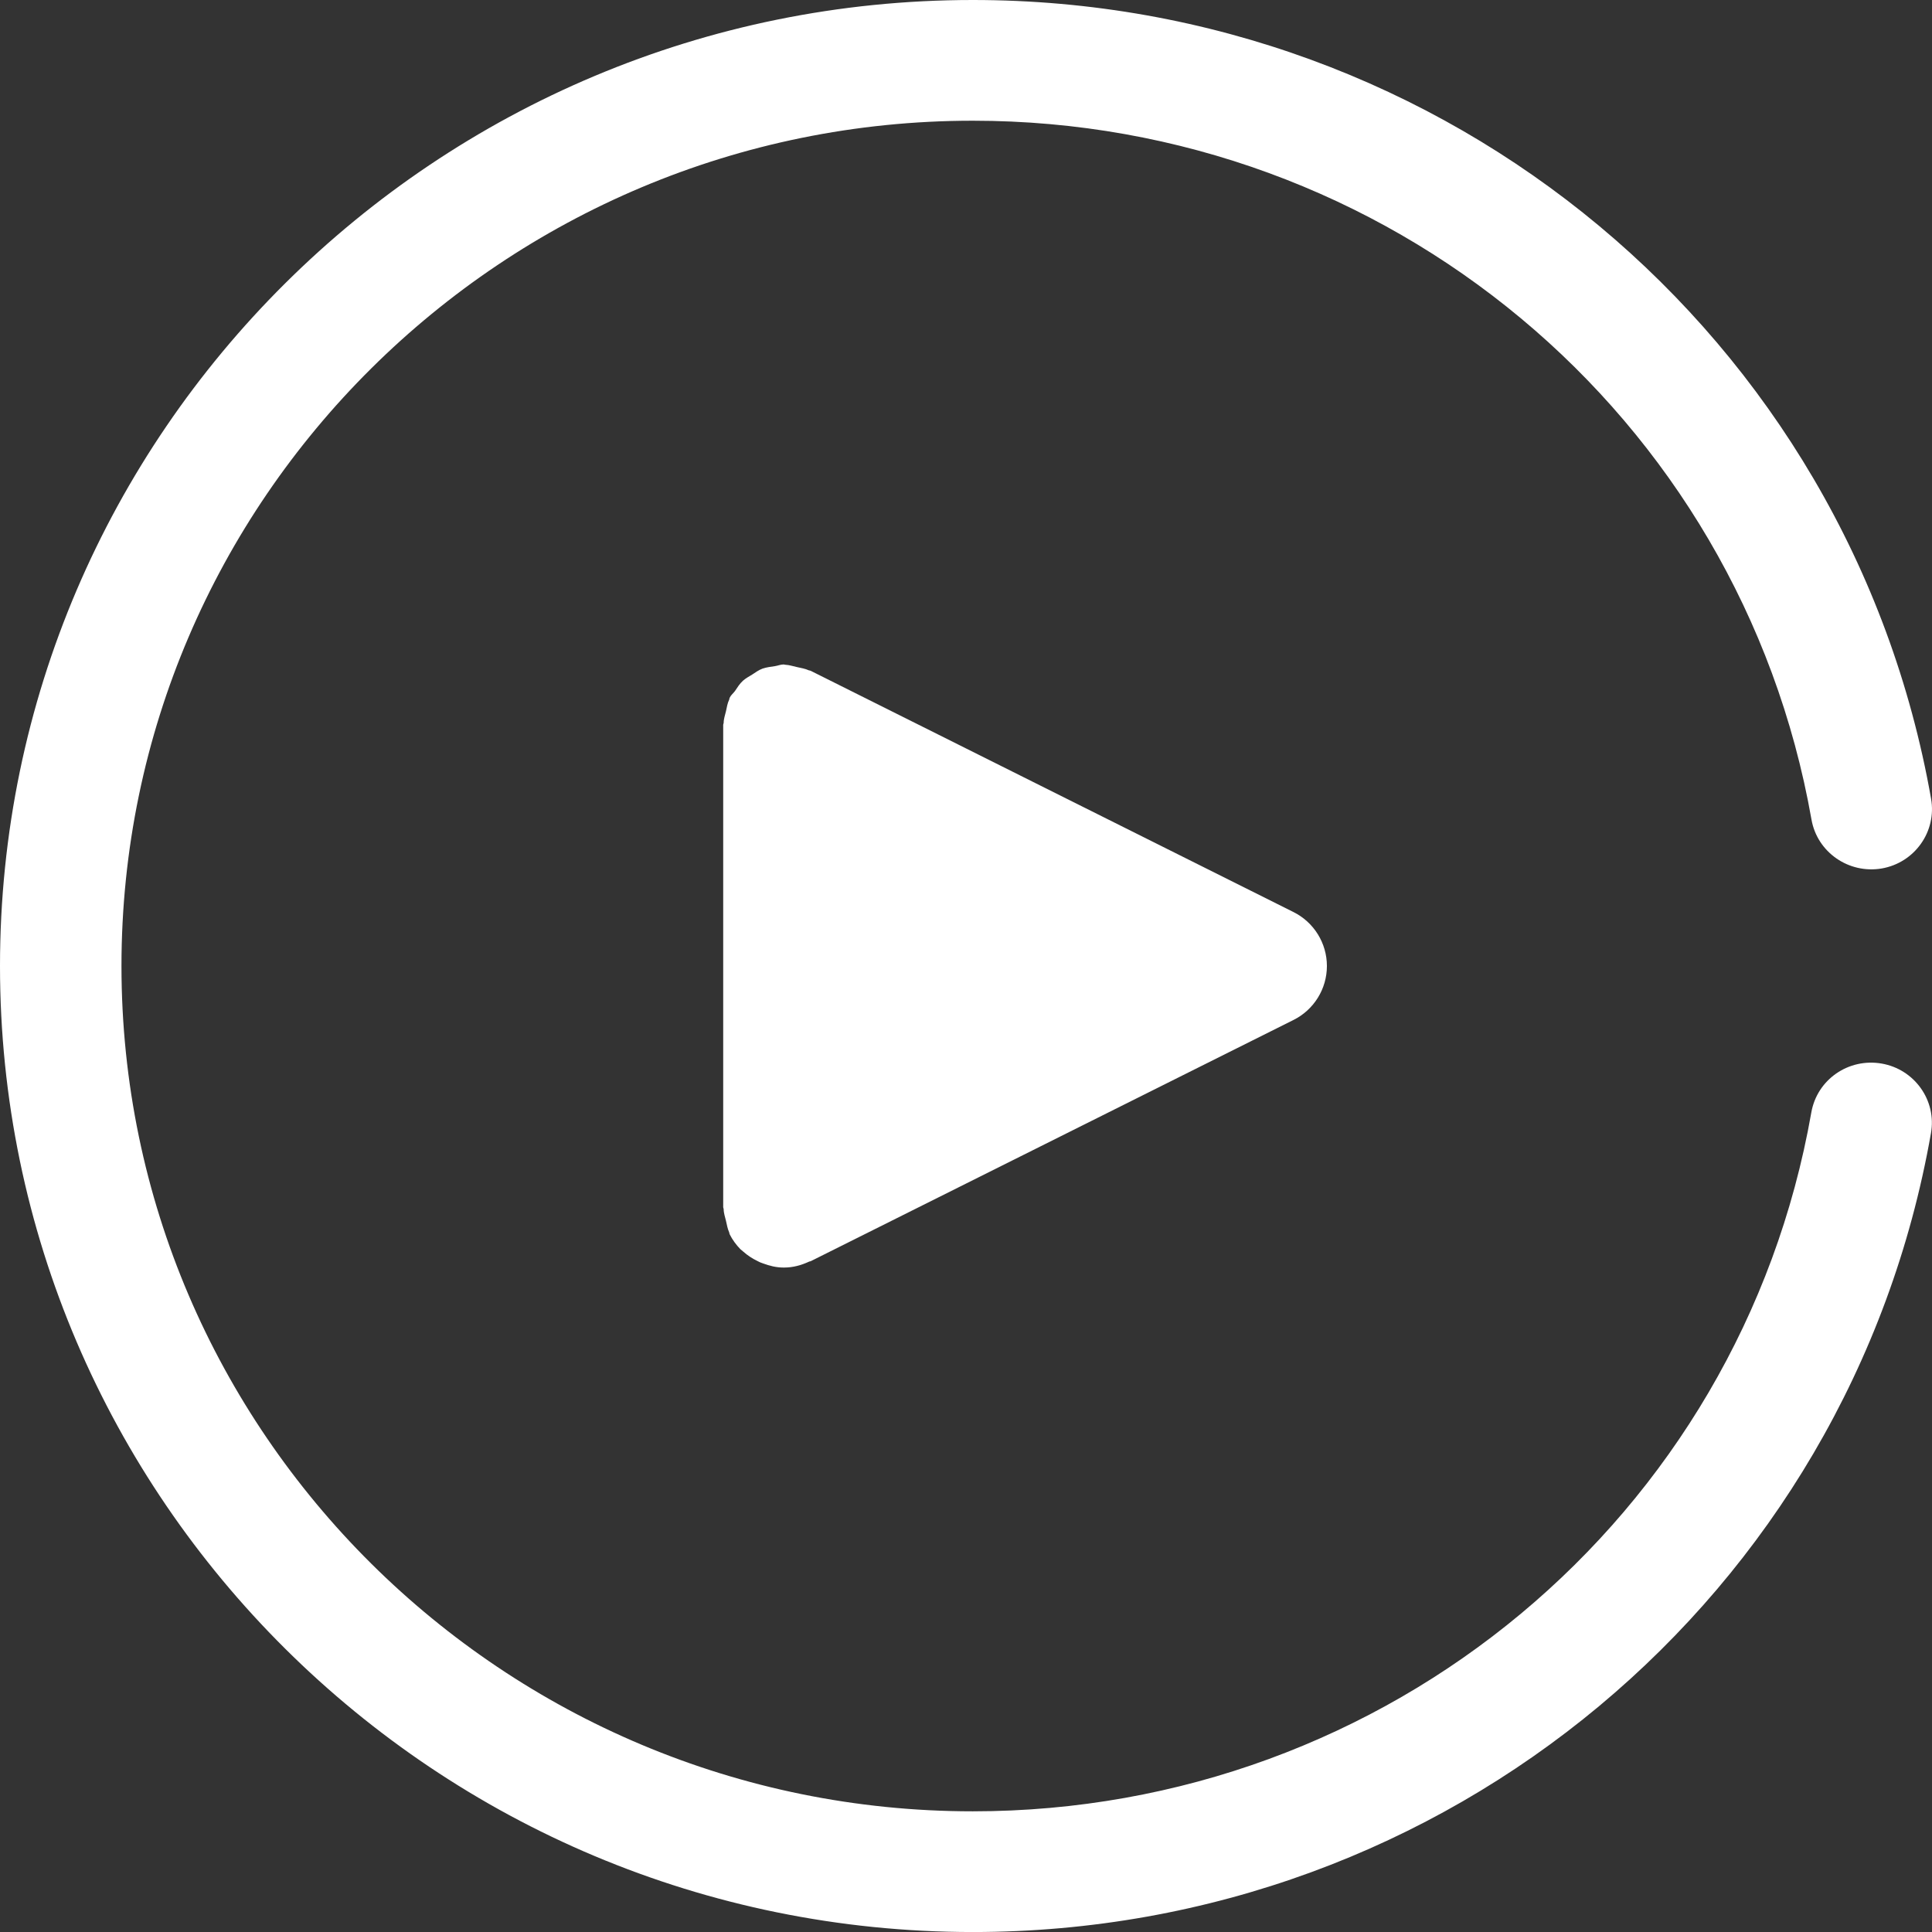
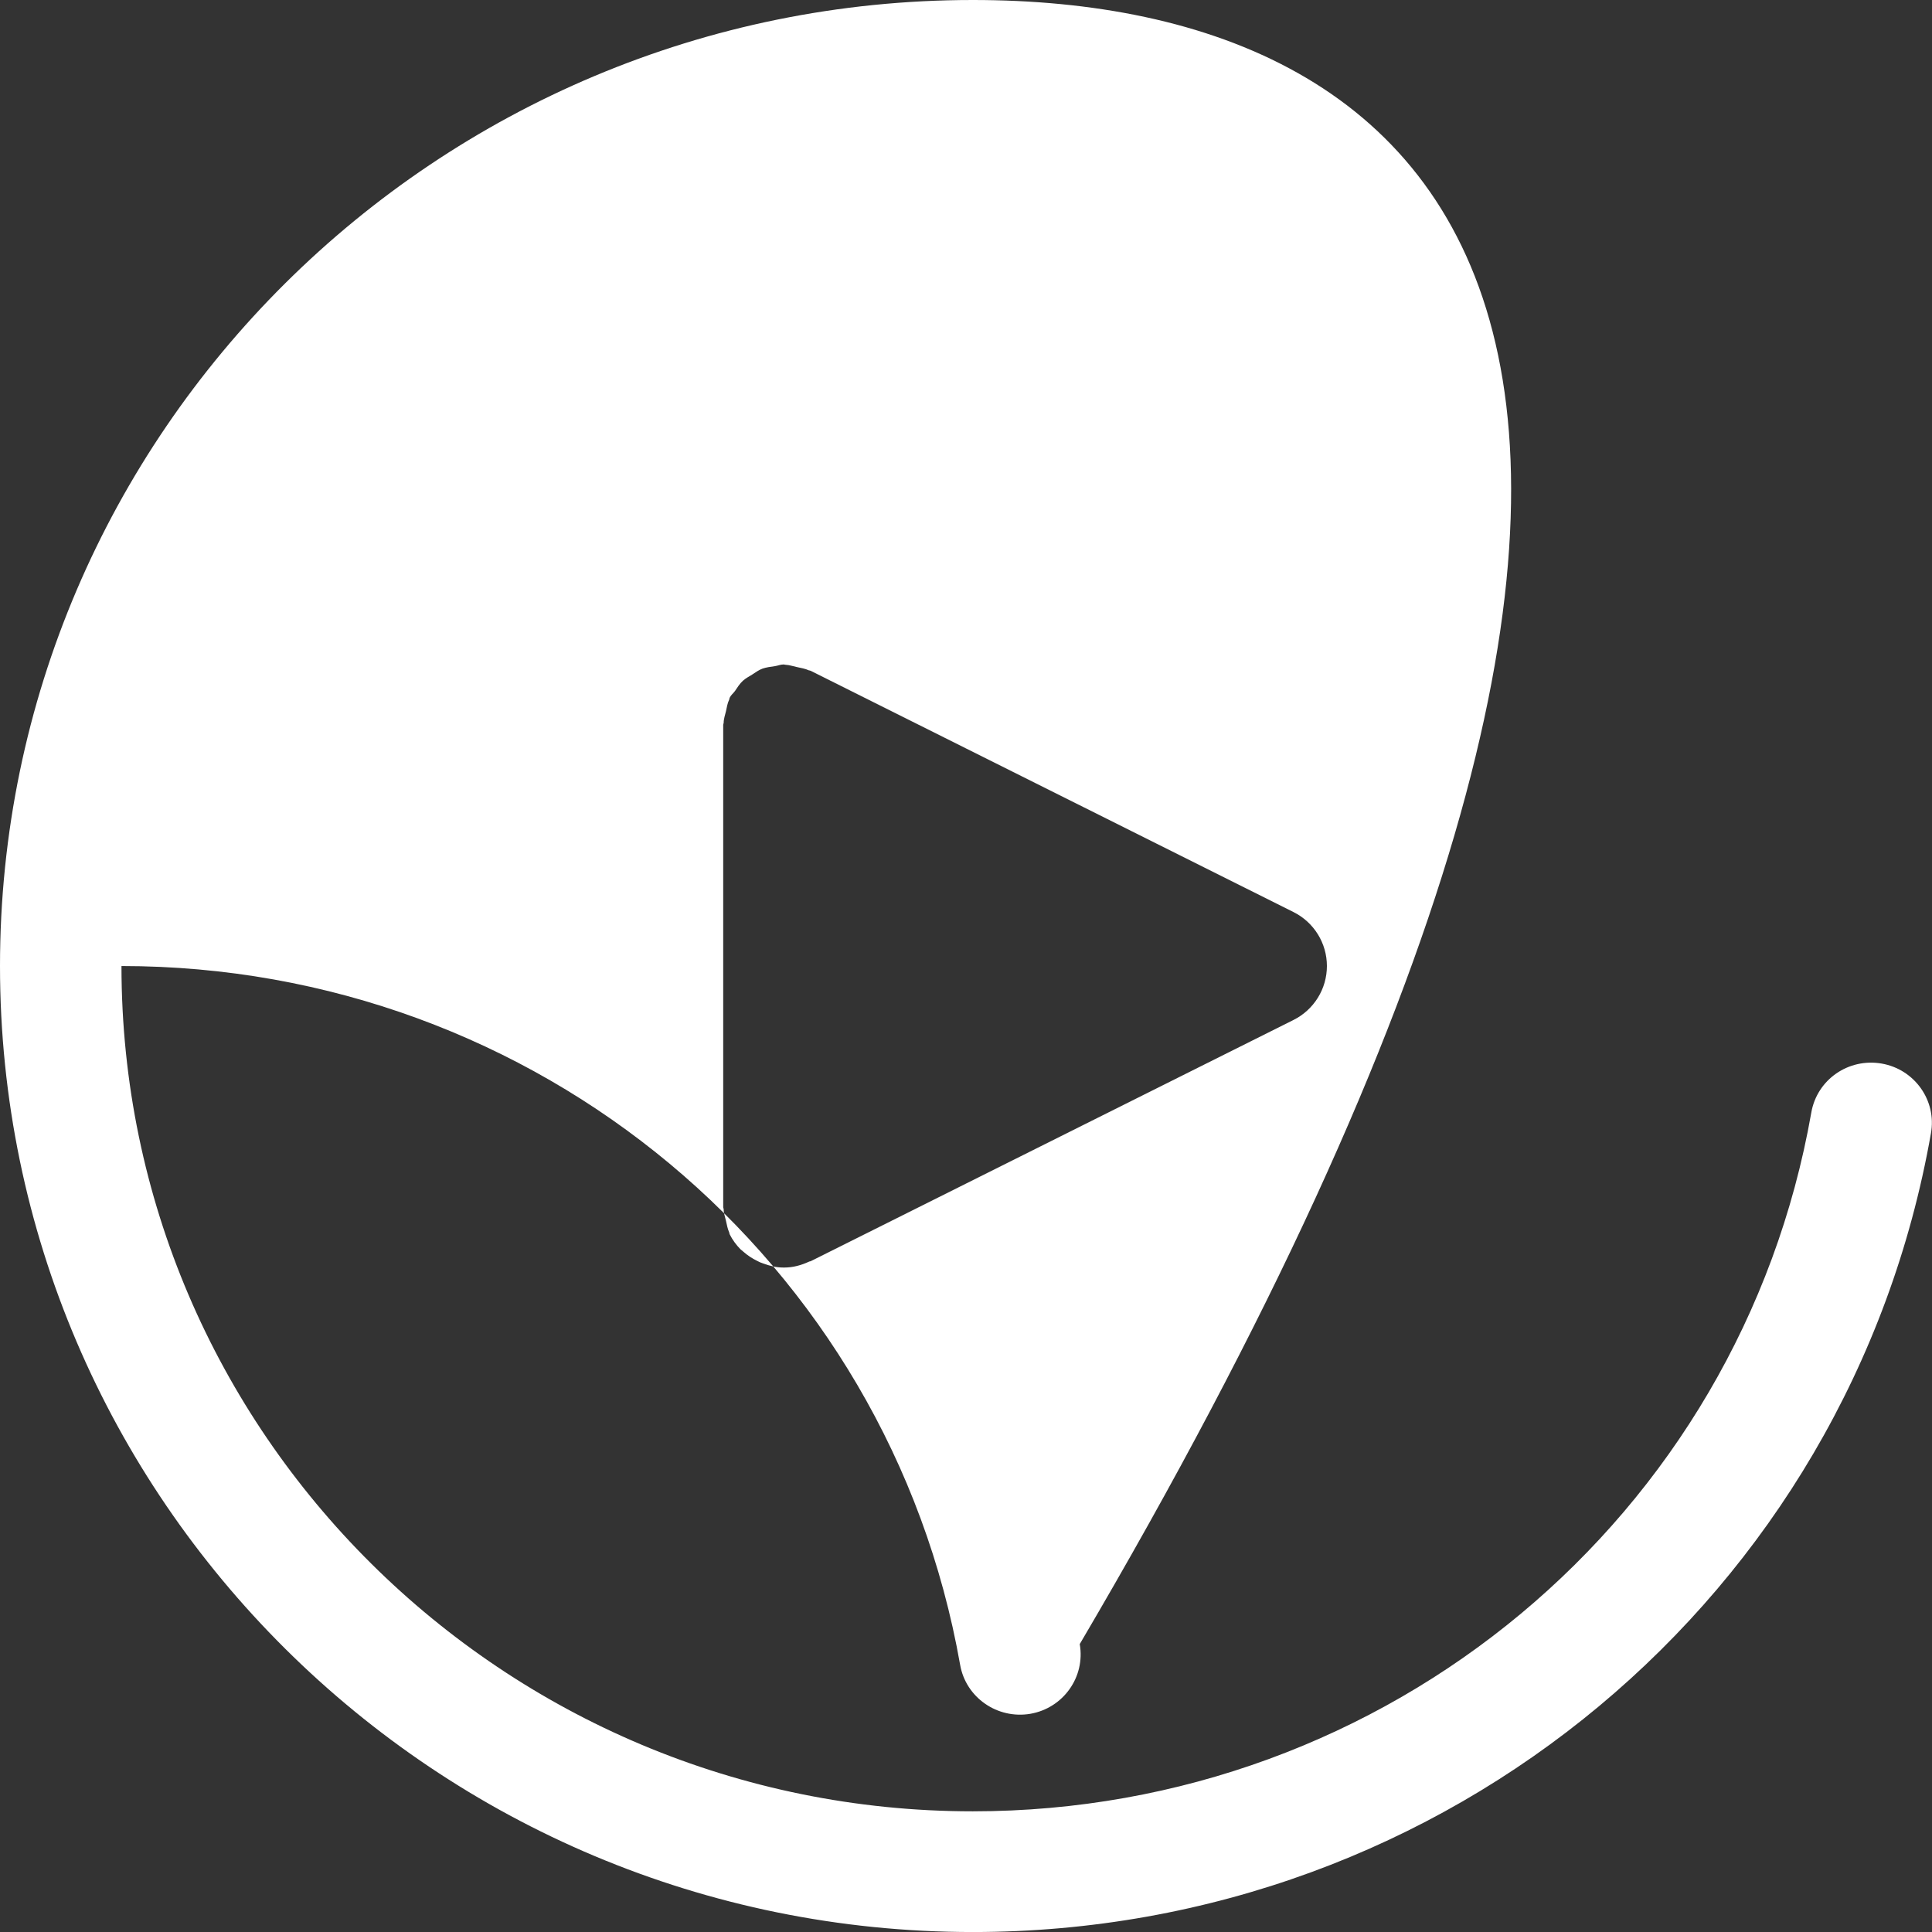
<svg xmlns="http://www.w3.org/2000/svg" version="1.1" id="Layer_1" x="0px" y="0px" width="124.998px" height="125px" viewBox="0 0 124.998 125" enable-background="new 0 0 124.998 125" xml:space="preserve">
  <rect x="0" y="0" width="124.998" height="125" fill="#333333" stroke="none" />
  <g>
-     <path fill-rule="evenodd" clip-rule="evenodd" fill="#FFFFFF" d="M52.45,43.4c-0.04-0.02-0.08-0.02-0.12-0.03   c-0.23-0.11-0.5-0.15-0.76-0.21c-0.25-0.05-0.5-0.14-0.75-0.15c-0.04,0-0.08-0.02-0.12-0.02c-0.2,0-0.37,0.08-0.57,0.11   c-0.27,0.04-0.54,0.07-0.8,0.16c-0.24,0.09-0.45,0.24-0.66,0.38c-0.21,0.13-0.42,0.24-0.6,0.4c-0.21,0.19-0.36,0.43-0.52,0.67   c-0.11,0.15-0.26,0.26-0.34,0.43c-0.02,0.04-0.02,0.08-0.03,0.12c-0.12,0.24-0.15,0.49-0.21,0.75c-0.06,0.26-0.15,0.5-0.15,0.76   c0,0.04-0.03,0.08-0.03,0.12v31.219c0,0.041,0.03,0.08,0.03,0.121c0,0.26,0.09,0.5,0.15,0.76c0.06,0.26,0.1,0.51,0.21,0.75   c0.01,0.039,0.01,0.08,0.03,0.119c0.18,0.361,0.42,0.681,0.69,0.961c0.06,0.06,0.13,0.1,0.19,0.16c0.28,0.25,0.59,0.449,0.92,0.609   c0.11,0.061,0.22,0.11,0.35,0.15c0.42,0.16,0.87,0.27,1.33,0.27h0.01h0.03c0.58,0,1.11-0.15,1.61-0.38   c0.03-0.021,0.07-0.01,0.11-0.03L83.689,65.99c1.32-0.66,2.16-2.01,2.16-3.49s-0.84-2.83-2.16-3.49L52.45,43.4z M121.74,68.811   c-2.15-0.371-4.18,1.039-4.551,3.17c-4.609,26.199-27.43,45.209-54.25,45.209c-30.37,0-55.08-24.529-55.08-54.689   S32.57,7.81,62.94,7.81c26.82,0,49.64,19.01,54.26,45.21c0.37,2.12,2.409,3.53,4.54,3.17c2.14-0.37,3.57-2.39,3.199-4.51   C119.66,21.73,93.59,0,62.94,0C28.23,0,0,28.04,0,62.5S28.23,125,62.94,125c30.65,0,56.72-21.73,61.99-51.68   C125.311,71.2,123.87,69.18,121.74,68.811z" />
+     <path fill-rule="evenodd" clip-rule="evenodd" fill="#FFFFFF" d="M52.45,43.4c-0.04-0.02-0.08-0.02-0.12-0.03   c-0.23-0.11-0.5-0.15-0.76-0.21c-0.25-0.05-0.5-0.14-0.75-0.15c-0.04,0-0.08-0.02-0.12-0.02c-0.2,0-0.37,0.08-0.57,0.11   c-0.27,0.04-0.54,0.07-0.8,0.16c-0.24,0.09-0.45,0.24-0.66,0.38c-0.21,0.13-0.42,0.24-0.6,0.4c-0.21,0.19-0.36,0.43-0.52,0.67   c-0.11,0.15-0.26,0.26-0.34,0.43c-0.02,0.04-0.02,0.08-0.03,0.12c-0.12,0.24-0.15,0.49-0.21,0.75c-0.06,0.26-0.15,0.5-0.15,0.76   c0,0.04-0.03,0.08-0.03,0.12v31.219c0,0.041,0.03,0.08,0.03,0.121c0,0.26,0.09,0.5,0.15,0.76c0.06,0.26,0.1,0.51,0.21,0.75   c0.01,0.039,0.01,0.08,0.03,0.119c0.18,0.361,0.42,0.681,0.69,0.961c0.06,0.06,0.13,0.1,0.19,0.16c0.28,0.25,0.59,0.449,0.92,0.609   c0.11,0.061,0.22,0.11,0.35,0.15c0.42,0.16,0.87,0.27,1.33,0.27h0.01h0.03c0.58,0,1.11-0.15,1.61-0.38   c0.03-0.021,0.07-0.01,0.11-0.03L83.689,65.99c1.32-0.66,2.16-2.01,2.16-3.49s-0.84-2.83-2.16-3.49L52.45,43.4z M121.74,68.811   c-2.15-0.371-4.18,1.039-4.551,3.17c-4.609,26.199-27.43,45.209-54.25,45.209c-30.37,0-55.08-24.529-55.08-54.689   c26.82,0,49.64,19.01,54.26,45.21c0.37,2.12,2.409,3.53,4.54,3.17c2.14-0.37,3.57-2.39,3.199-4.51   C119.66,21.73,93.59,0,62.94,0C28.23,0,0,28.04,0,62.5S28.23,125,62.94,125c30.65,0,56.72-21.73,61.99-51.68   C125.311,71.2,123.87,69.18,121.74,68.811z" />
  </g>
</svg>